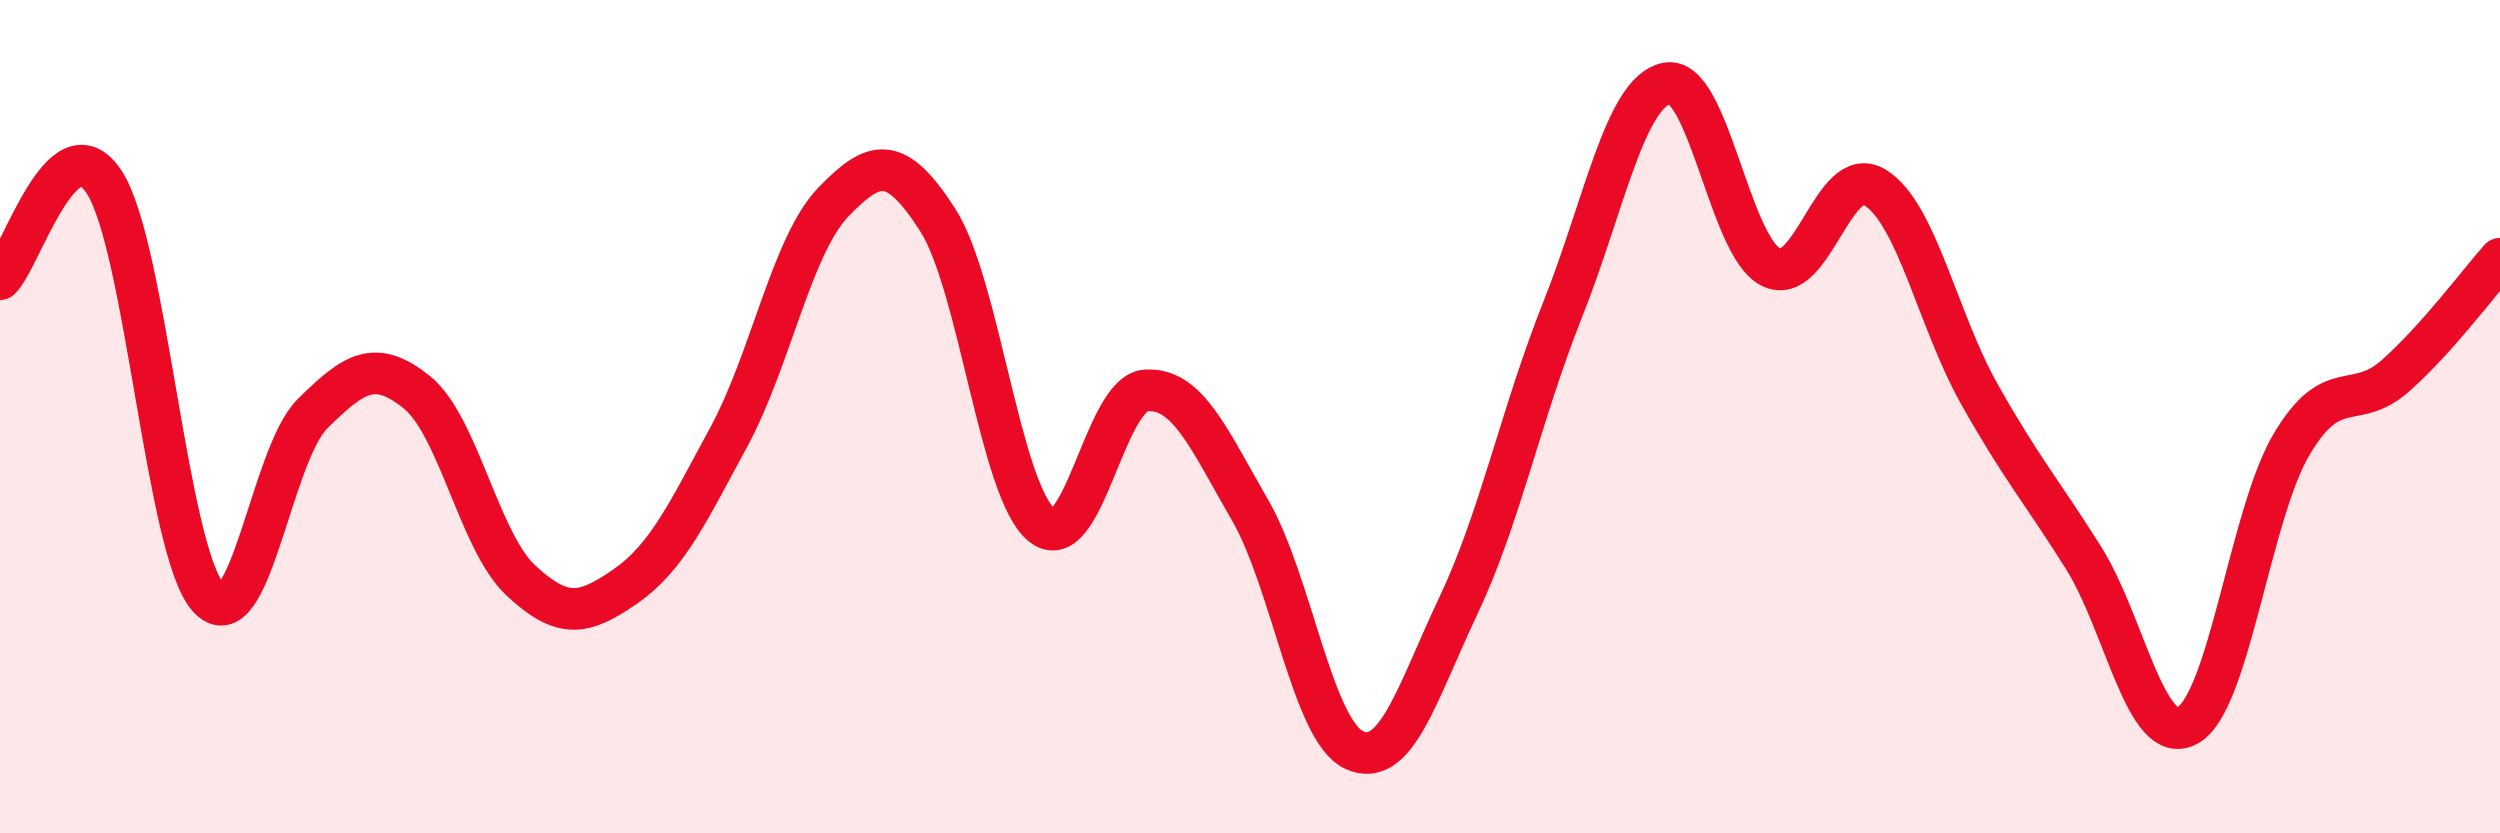
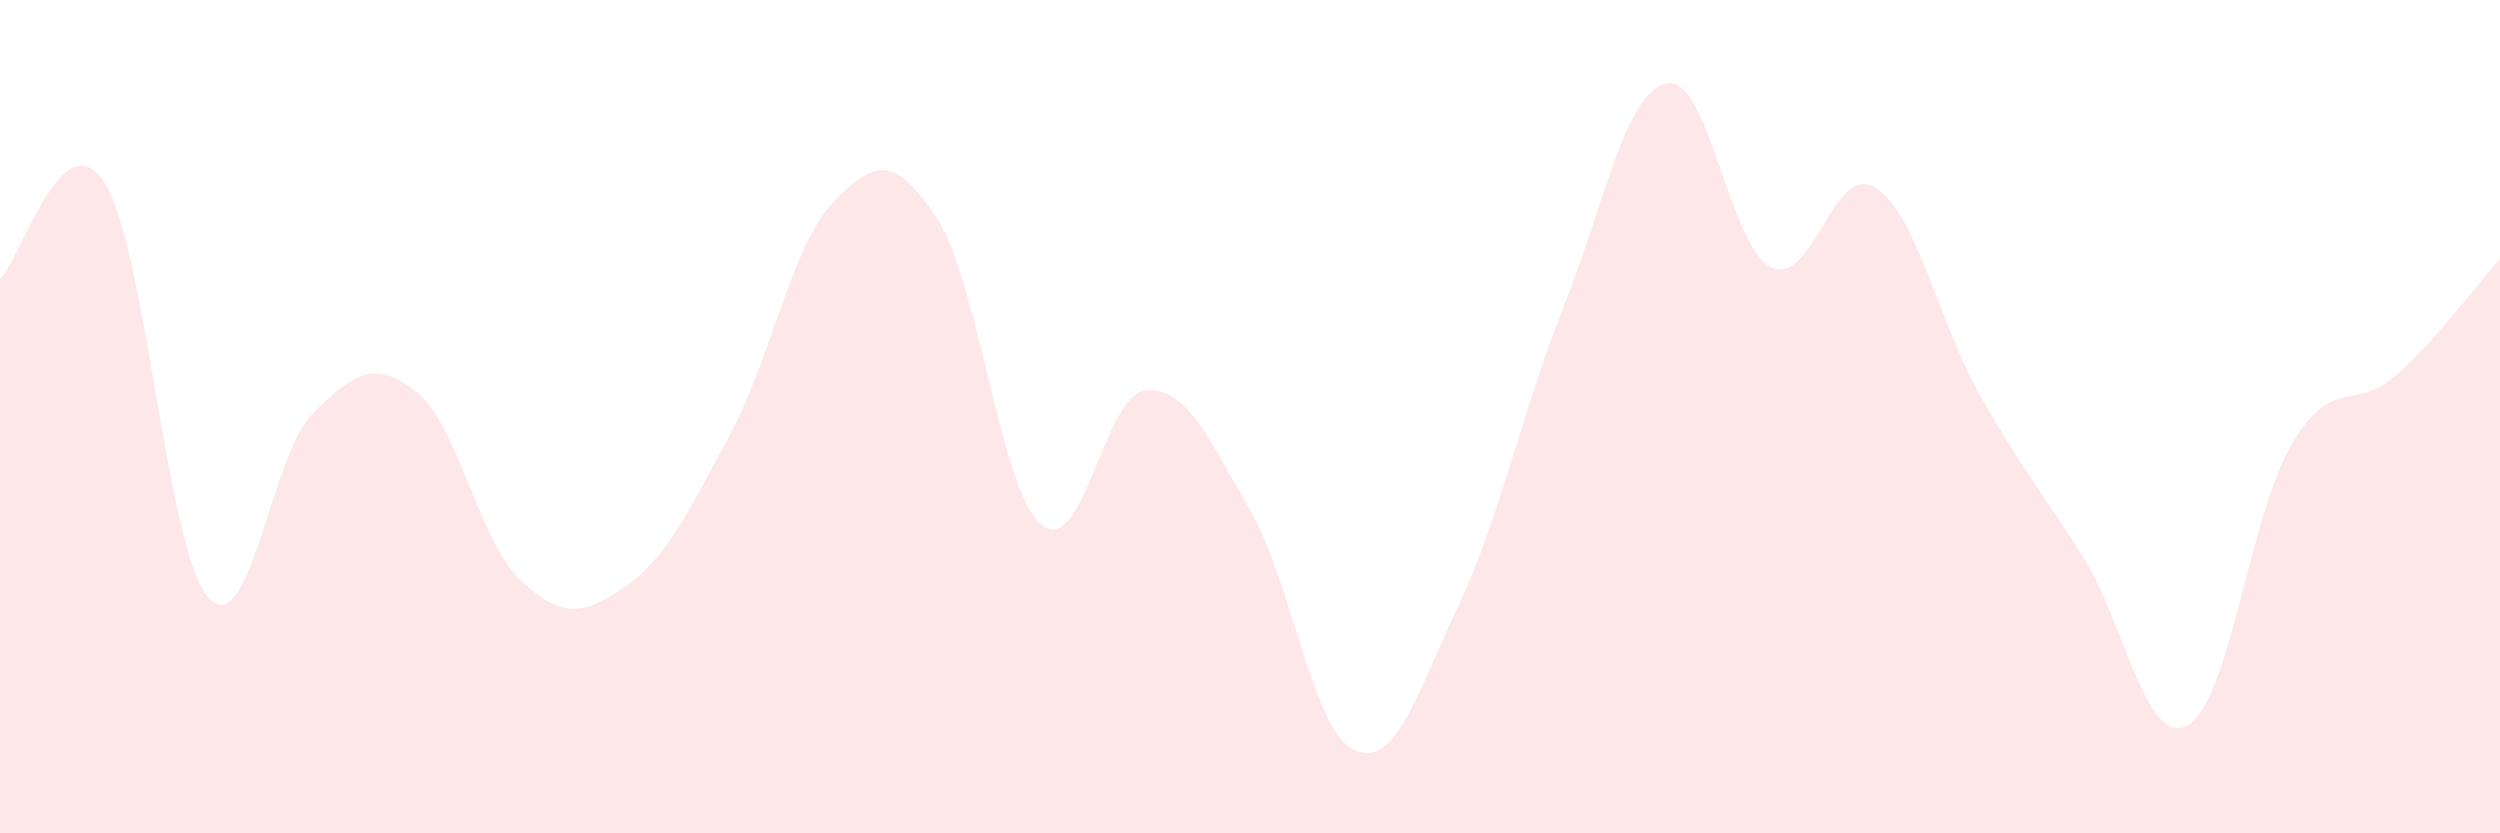
<svg xmlns="http://www.w3.org/2000/svg" width="60" height="20" viewBox="0 0 60 20">
  <path d="M 0,6.7 C 0.5,6.23 1.5,2.84 2.5,4.37 C 3.5,5.9 4,13.23 5,14.34 C 6,15.45 6.5,10.92 7.5,9.93 C 8.5,8.94 9,8.61 10,9.41 C 11,10.21 11.5,13 12.5,13.93 C 13.5,14.86 14,14.77 15,14.08 C 16,13.39 16.5,12.32 17.5,10.47 C 18.5,8.62 19,5.89 20,4.85 C 21,3.81 21.5,3.72 22.5,5.27 C 23.5,6.82 24,11.78 25,12.6 C 26,13.42 26.5,9.44 27.5,9.37 C 28.5,9.3 29,10.51 30,12.24 C 31,13.97 31.5,17.54 32.5,18 C 33.5,18.46 34,16.65 35,14.54 C 36,12.43 36.5,9.95 37.5,7.44 C 38.5,4.93 39,2.21 40,2 C 41,1.79 41.5,5.91 42.5,6.41 C 43.5,6.91 44,3.89 45,4.5 C 46,5.11 46.5,7.67 47.5,9.45 C 48.5,11.23 49,11.79 50,13.38 C 51,14.97 51.5,17.95 52.5,17.41 C 53.5,16.87 54,12.34 55,10.66 C 56,8.98 56.5,9.9 57.5,9.01 C 58.5,8.12 59.5,6.77 60,6.21L60 20L0 20Z" fill="#EB0A25" opacity="0.1" stroke-linecap="round" stroke-linejoin="round" />
-   <path d="M 0,6.7 C 0.5,6.23 1.5,2.84 2.5,4.37 C 3.5,5.9 4,13.23 5,14.34 C 6,15.45 6.5,10.92 7.5,9.93 C 8.5,8.94 9,8.61 10,9.41 C 11,10.21 11.5,13 12.5,13.93 C 13.5,14.86 14,14.77 15,14.08 C 16,13.39 16.5,12.32 17.5,10.47 C 18.5,8.62 19,5.89 20,4.85 C 21,3.81 21.5,3.72 22.5,5.27 C 23.5,6.82 24,11.78 25,12.6 C 26,13.42 26.5,9.44 27.5,9.37 C 28.5,9.3 29,10.51 30,12.24 C 31,13.97 31.5,17.54 32.5,18 C 33.5,18.46 34,16.65 35,14.54 C 36,12.43 36.5,9.95 37.5,7.44 C 38.5,4.93 39,2.21 40,2 C 41,1.79 41.5,5.91 42.5,6.41 C 43.5,6.91 44,3.89 45,4.5 C 46,5.11 46.5,7.67 47.5,9.45 C 48.5,11.23 49,11.79 50,13.38 C 51,14.97 51.5,17.95 52.5,17.41 C 53.5,16.87 54,12.34 55,10.66 C 56,8.98 56.5,9.9 57.5,9.01 C 58.5,8.12 59.5,6.77 60,6.21" stroke="#EB0A25" stroke-width="1" fill="none" stroke-linecap="round" stroke-linejoin="round" />
</svg>